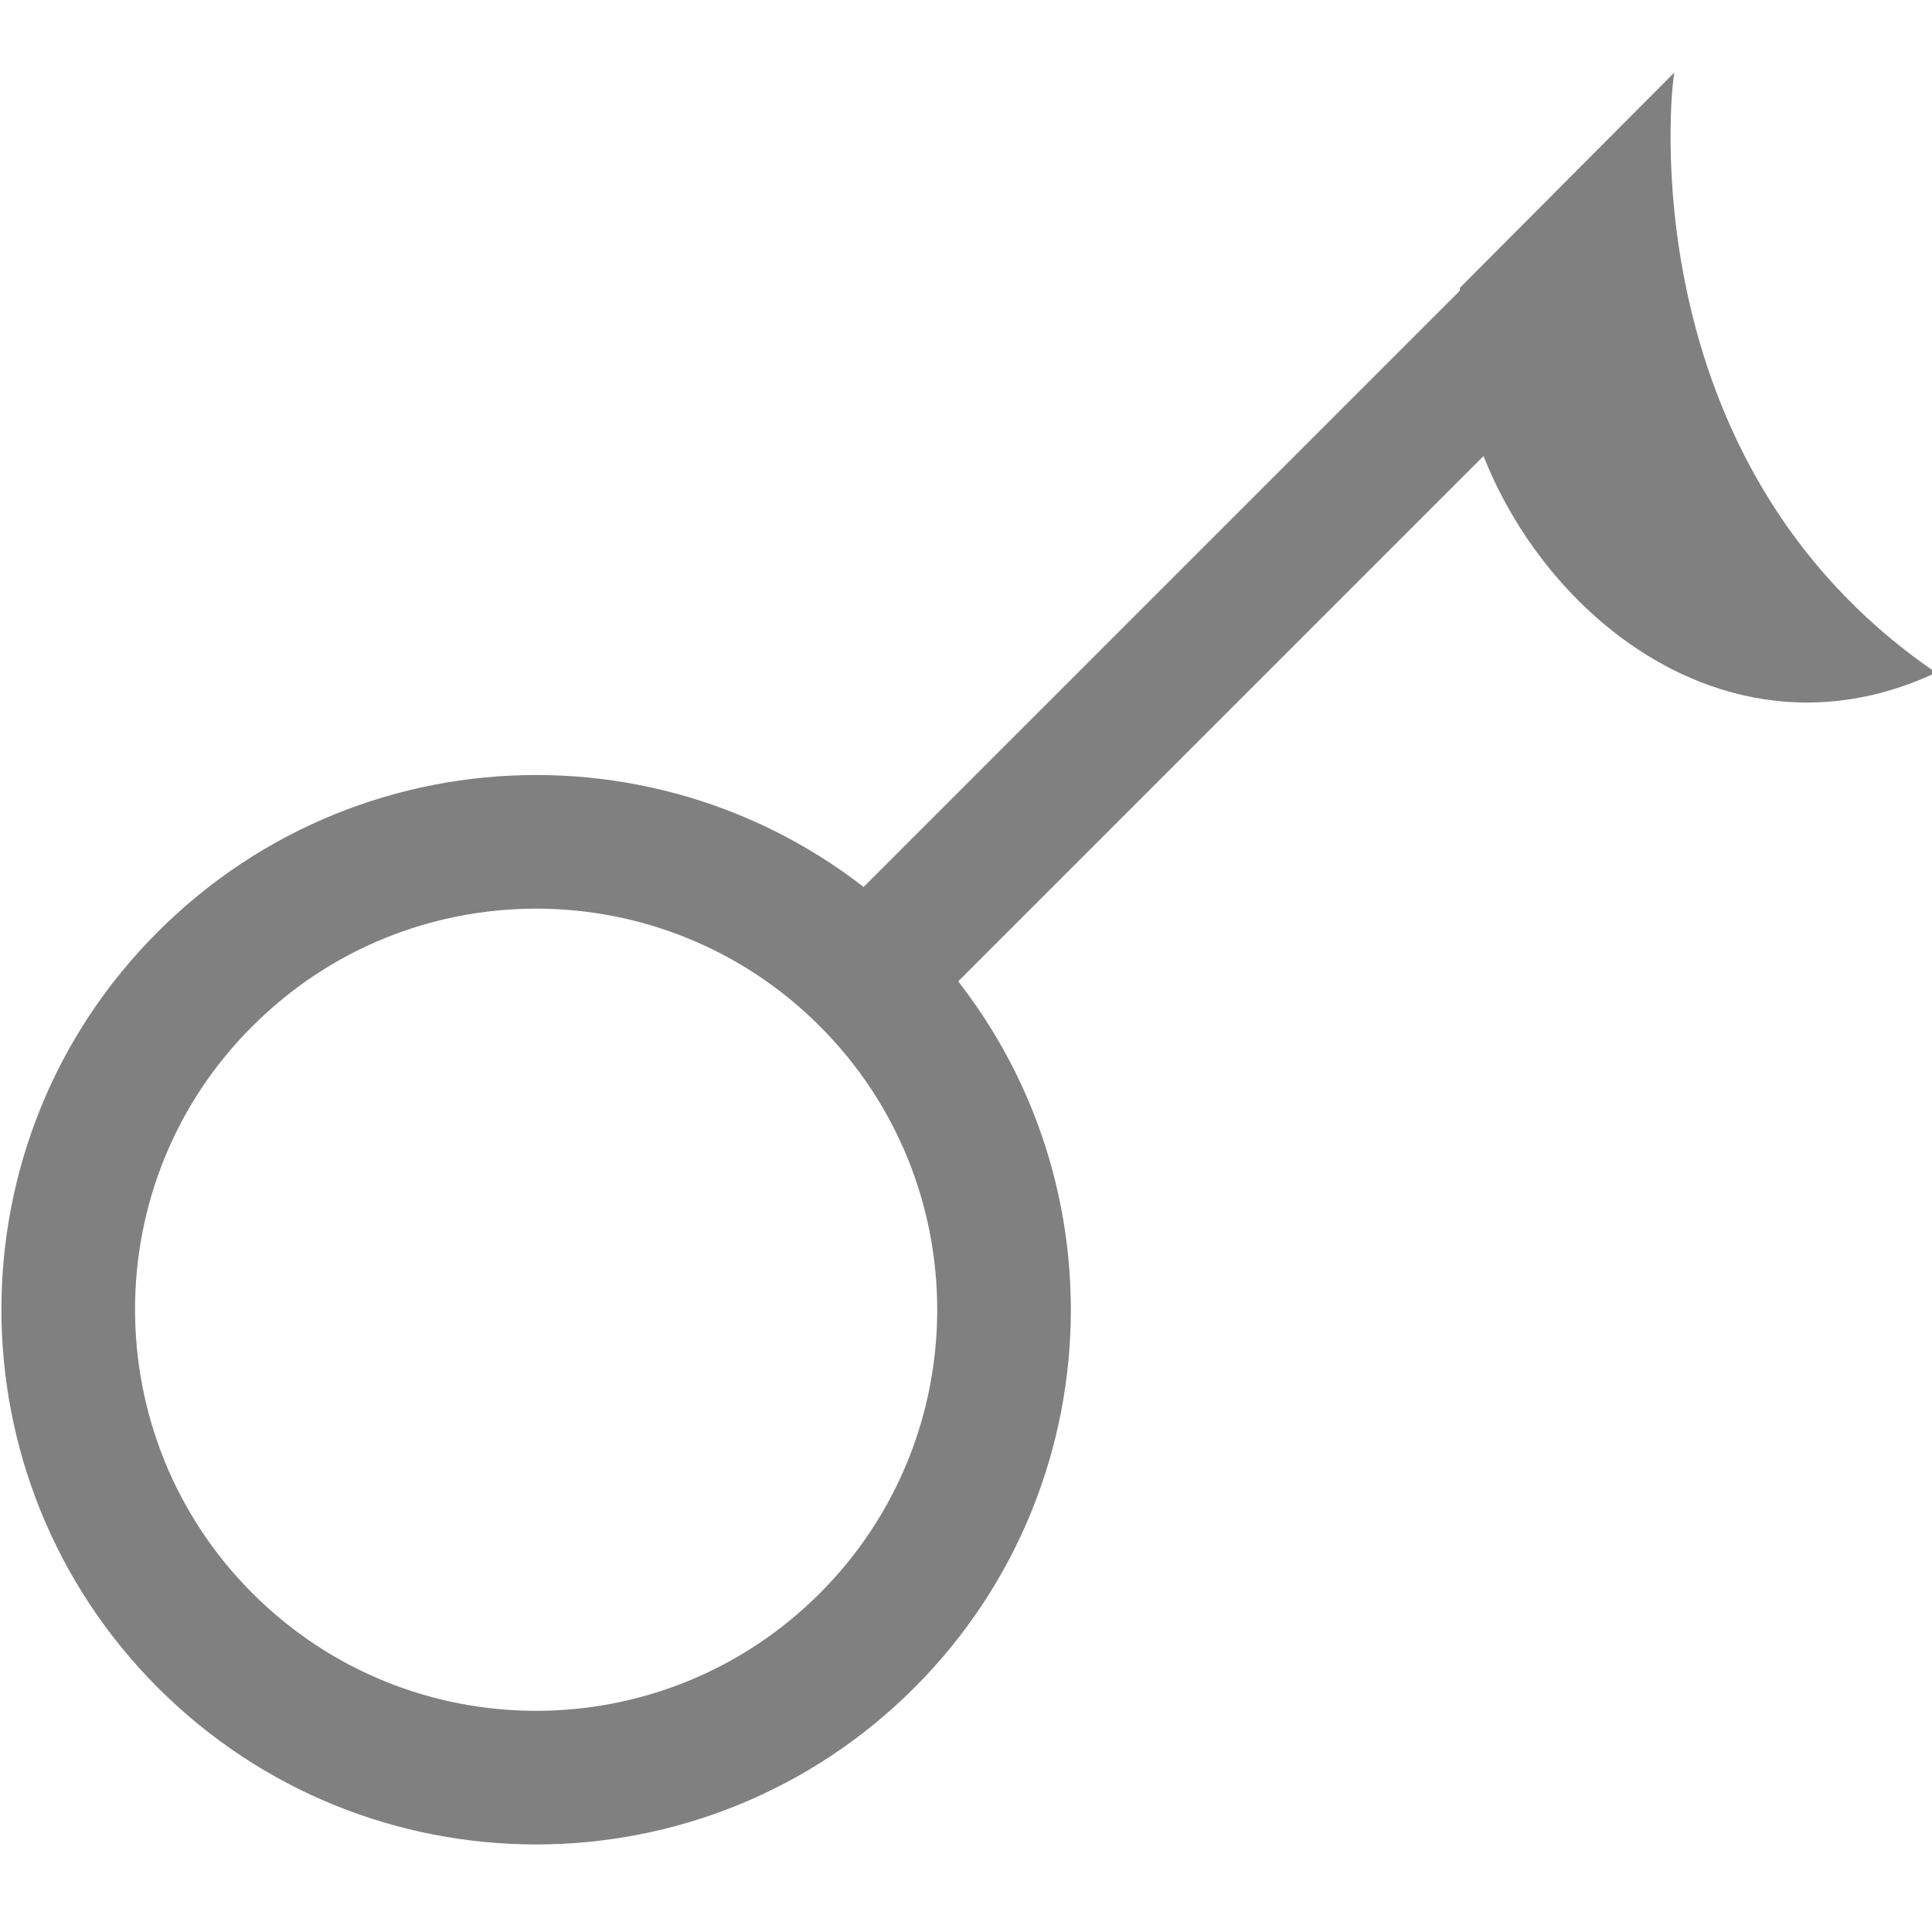
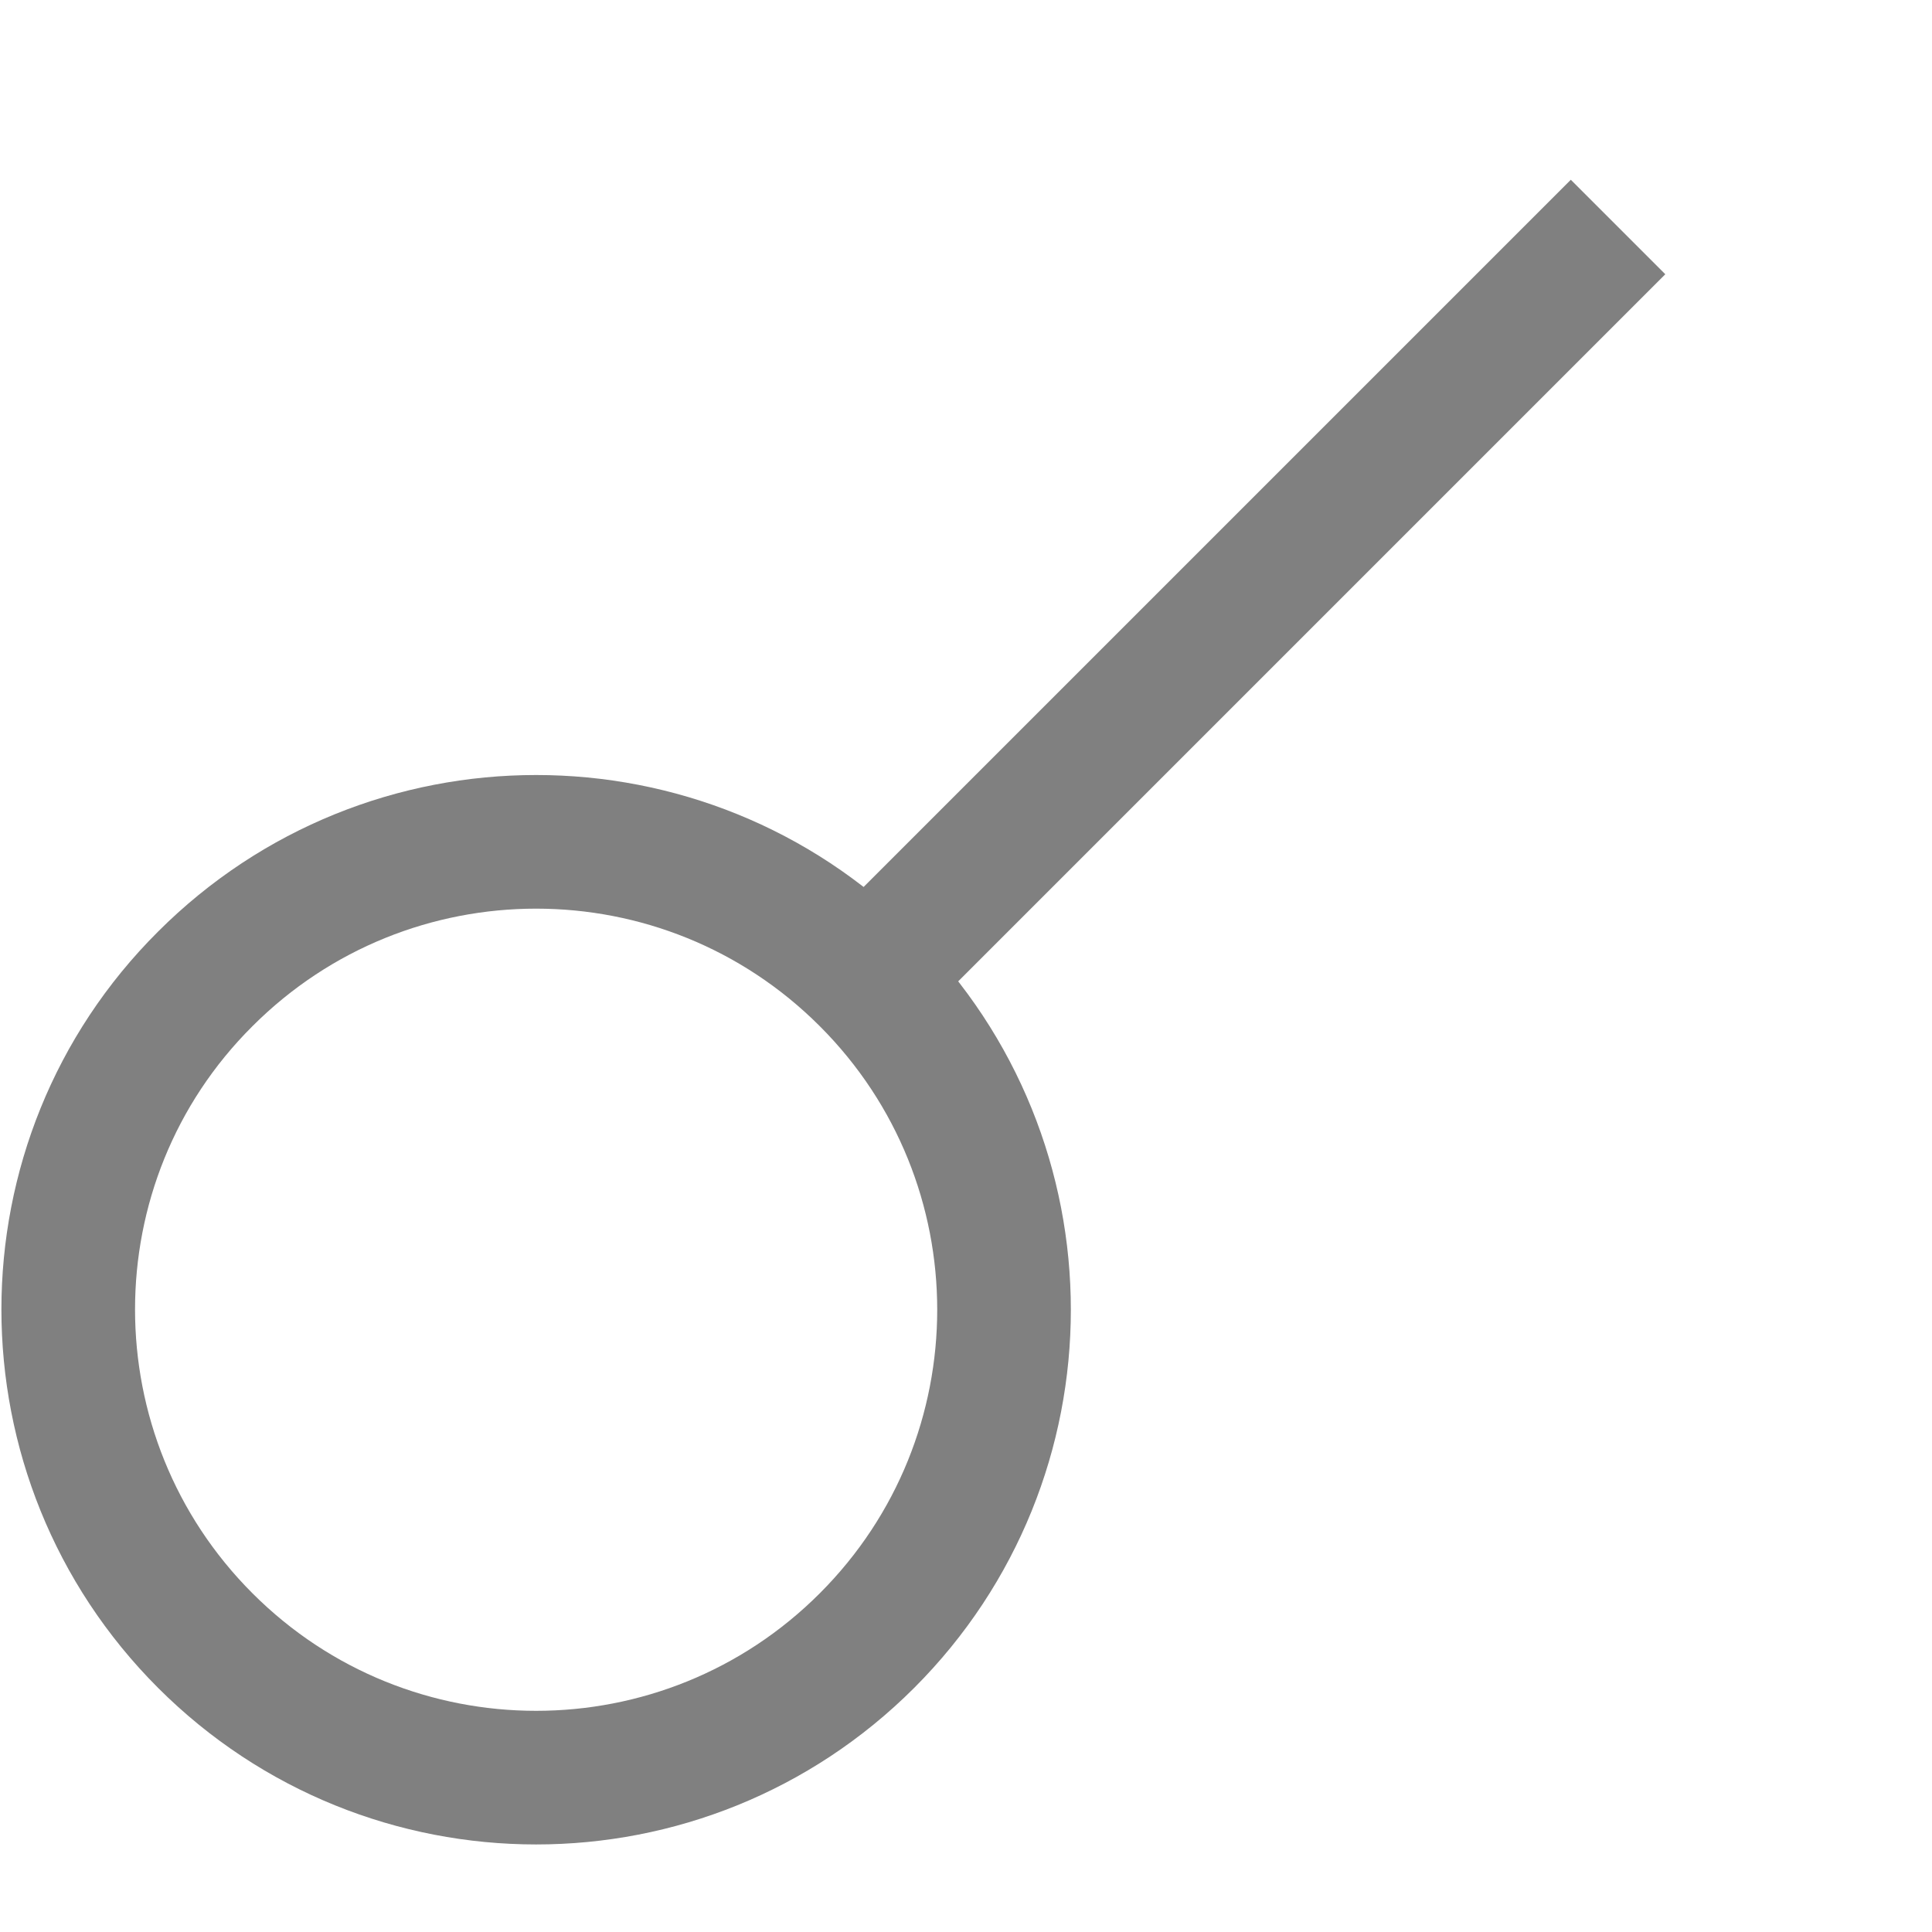
<svg xmlns="http://www.w3.org/2000/svg" version="1.1" width="24" height="24">
  <svg id="SvgjsSvg1008" width="24" height="24" viewBox="0 0 24 24">
    <defs>
      <style>.cls-1{fill:none;stroke-width:1.66px;}.cls-1,.cls-2{stroke:gray;stroke-miterlimit:3.85;}.cls-2{fill:gray;stroke-width:.07px;}</style>
    </defs>
    <path class="cls-1" d="m2.55,12.16c2.27-2.27,5.95-2.27,8.22,0s2.27,5.95,0,8.22-5.95,2.27-8.22,0-2.27-5.96,0-8.22h0ZM20.1,2.82l-9.34,9.34" />
-     <path class="cls-2" d="m20.75,1s-.59,4.7,3.23,7.35c-3.23,1.46-6.17-2.06-5.81-4.76l2.58-2.59h0Z" />
  </svg>
  <style>@media (prefers-color-scheme: light) { :root { filter: none; } }
@media (prefers-color-scheme: dark) { :root { filter: contrast(1) brightness(1.3); } }
</style>
</svg>